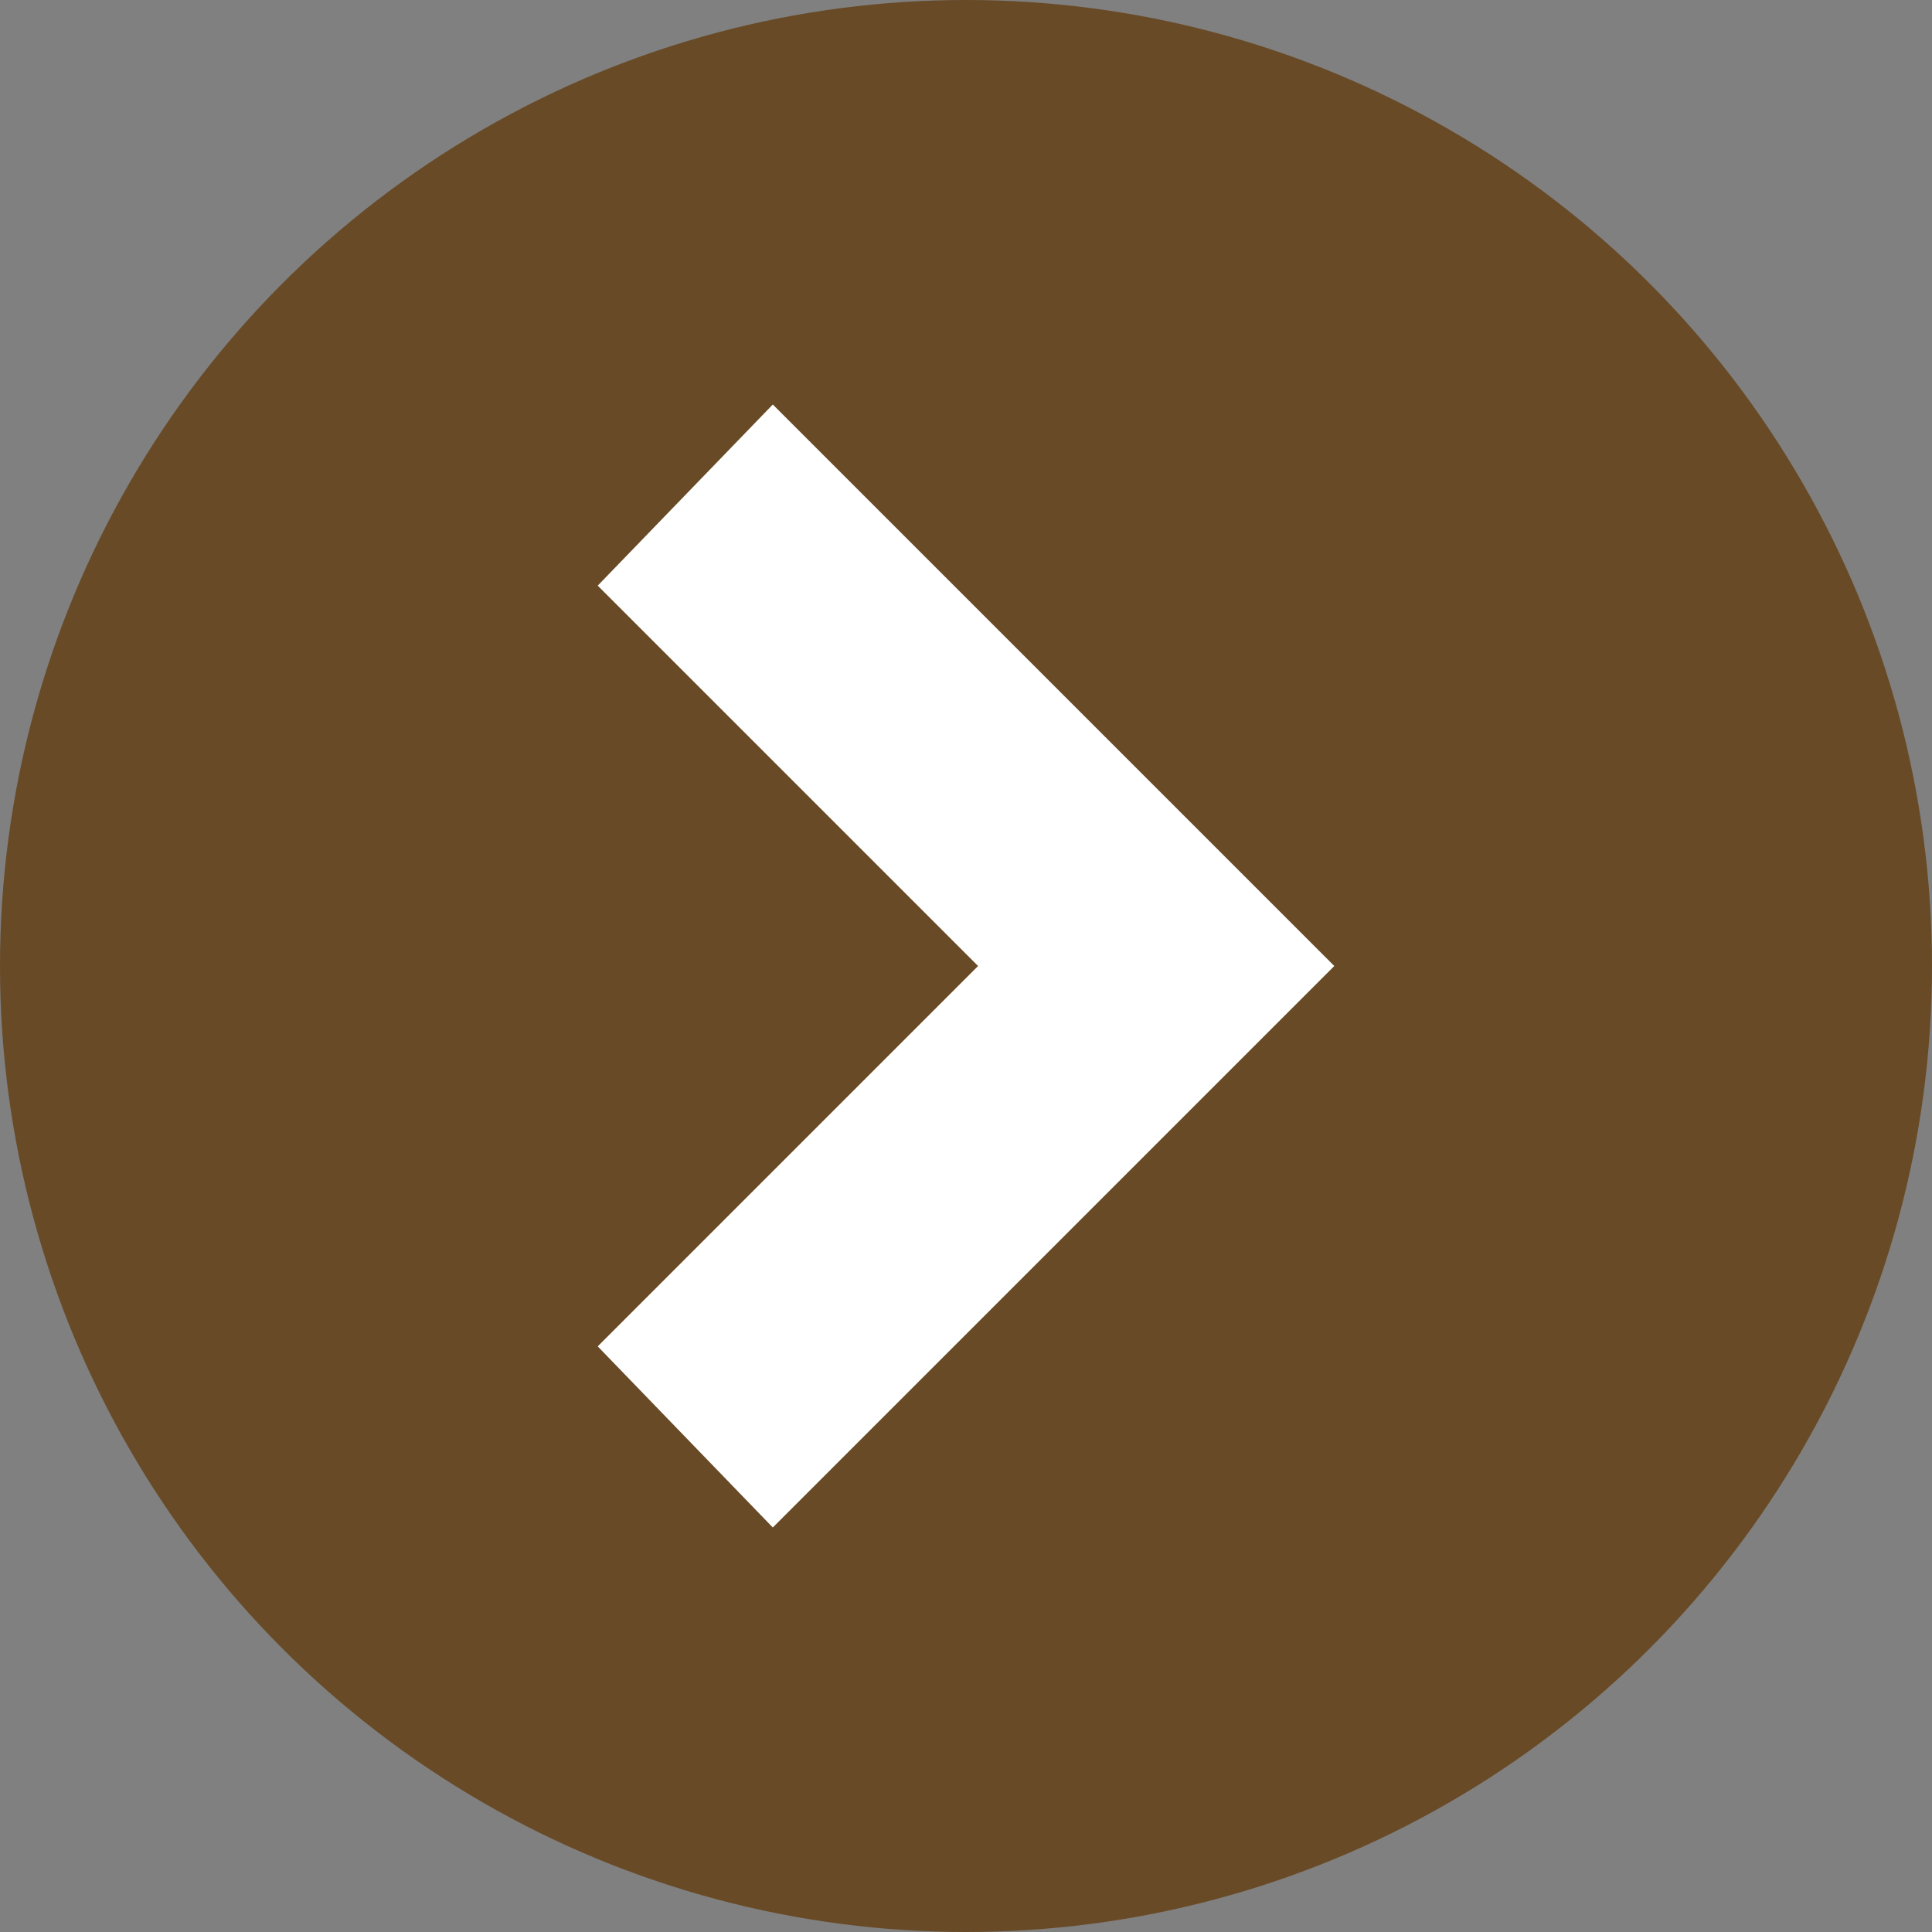
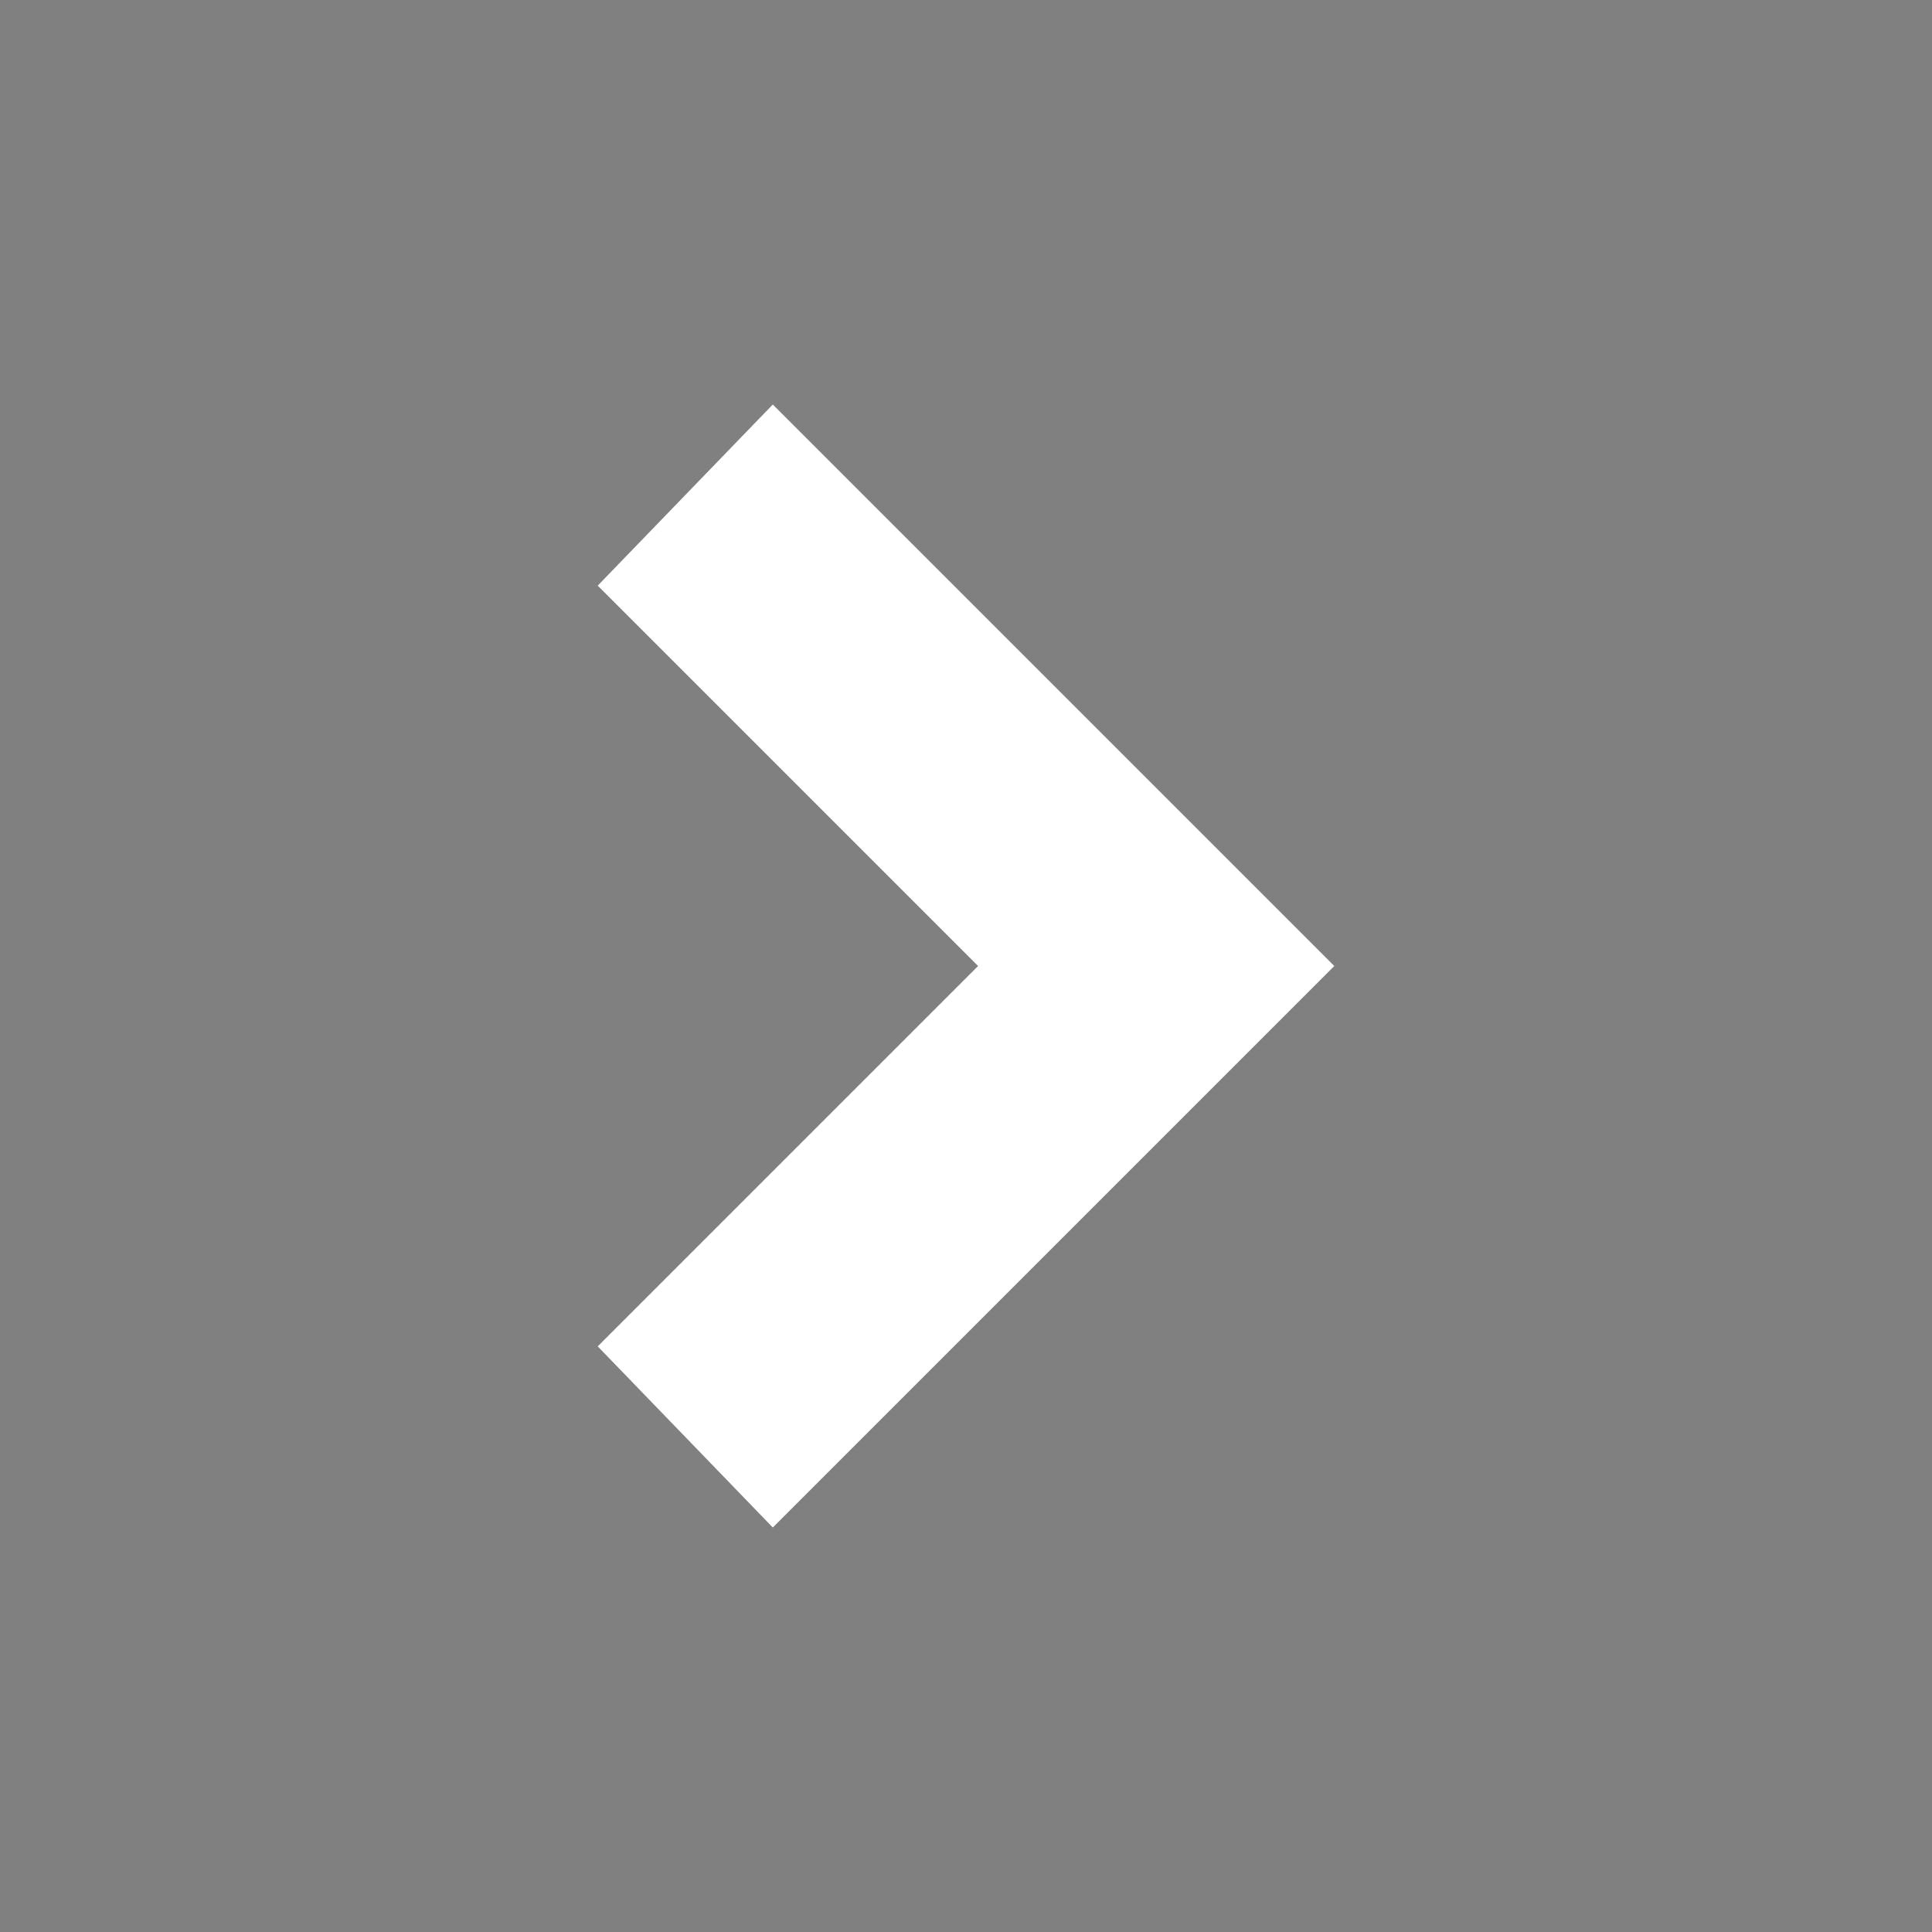
<svg xmlns="http://www.w3.org/2000/svg" version="1.1" id="レイヤー_1" x="0px" y="0px" viewBox="0 0 32 32" style="enable-background:new 0 0 32 32;" xml:space="preserve">
  <rect x="0" y="0" width="32" height="32" fill="#808080" stroke="none" />
  <style type="text/css">
	.st0{fill:#684A26;}
	.st1{fill:#FFFFFF;}
</style>
  <g>
-     <circle class="st0" cx="16" cy="16" r="16" />
    <polygon class="st1" points="9.9,9.7 16.2,16 9.9,22.3 12.8,25.3 22.1,16 12.8,6.7  " />
  </g>
</svg>